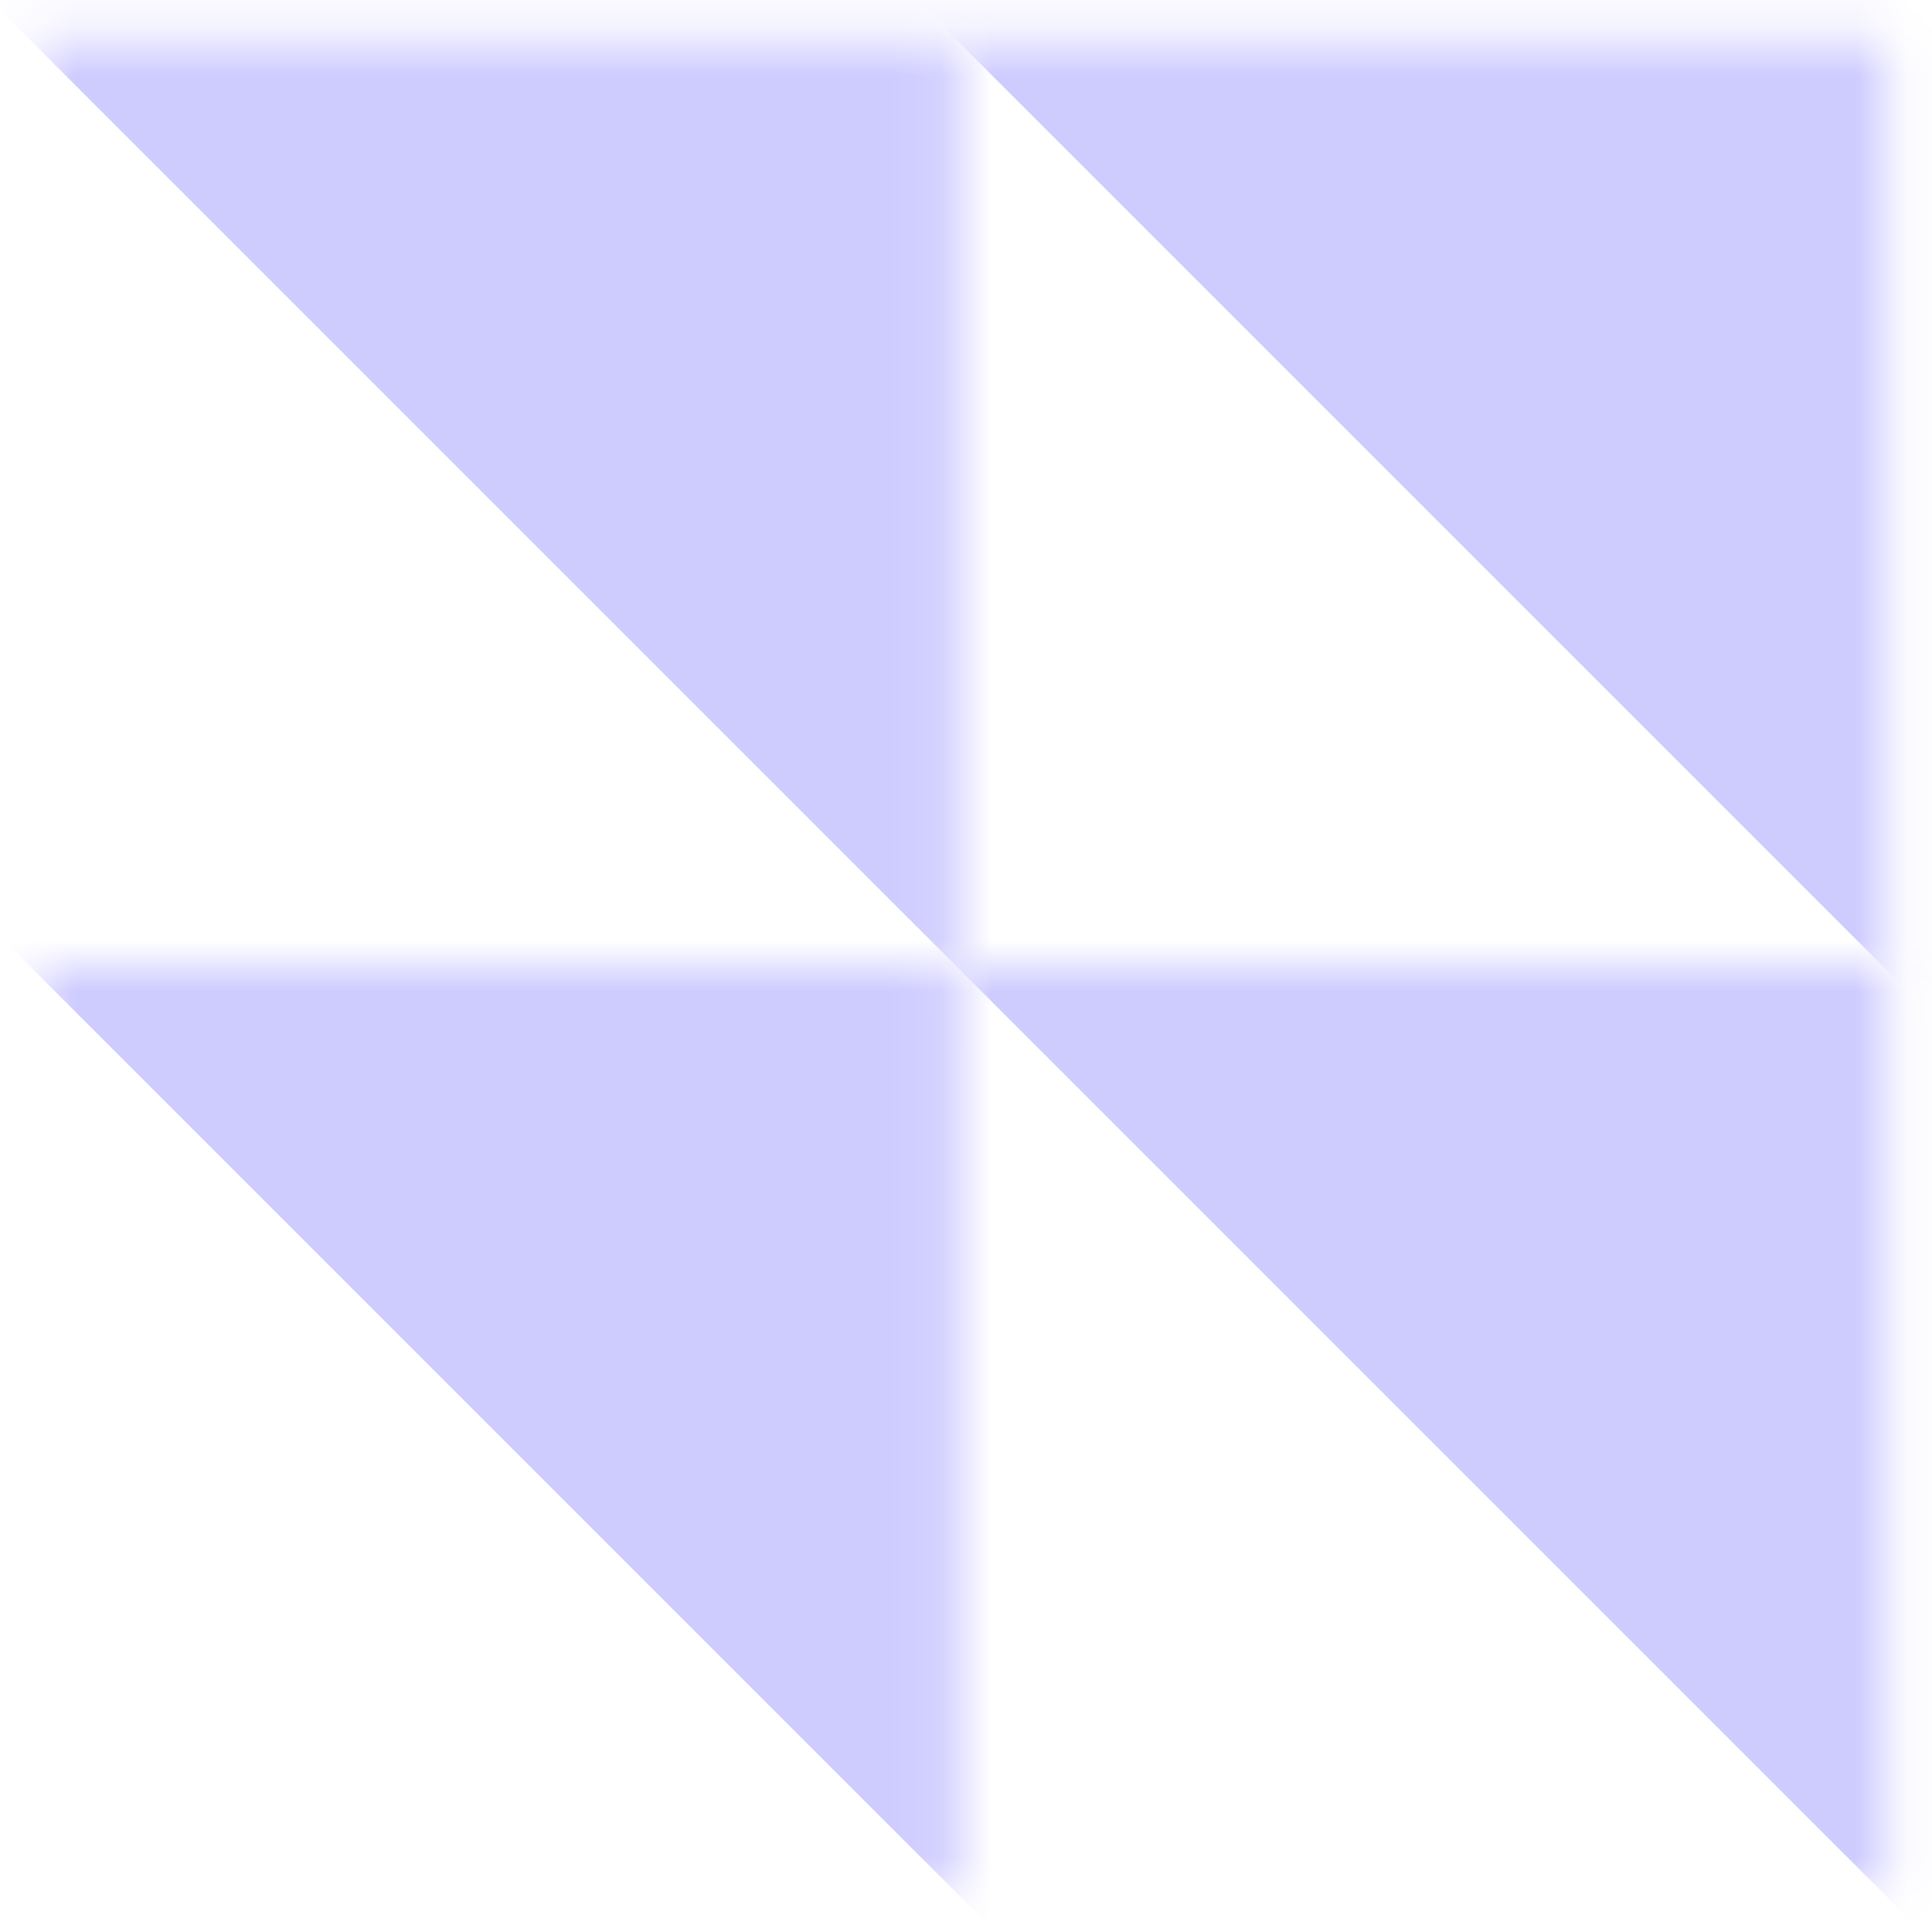
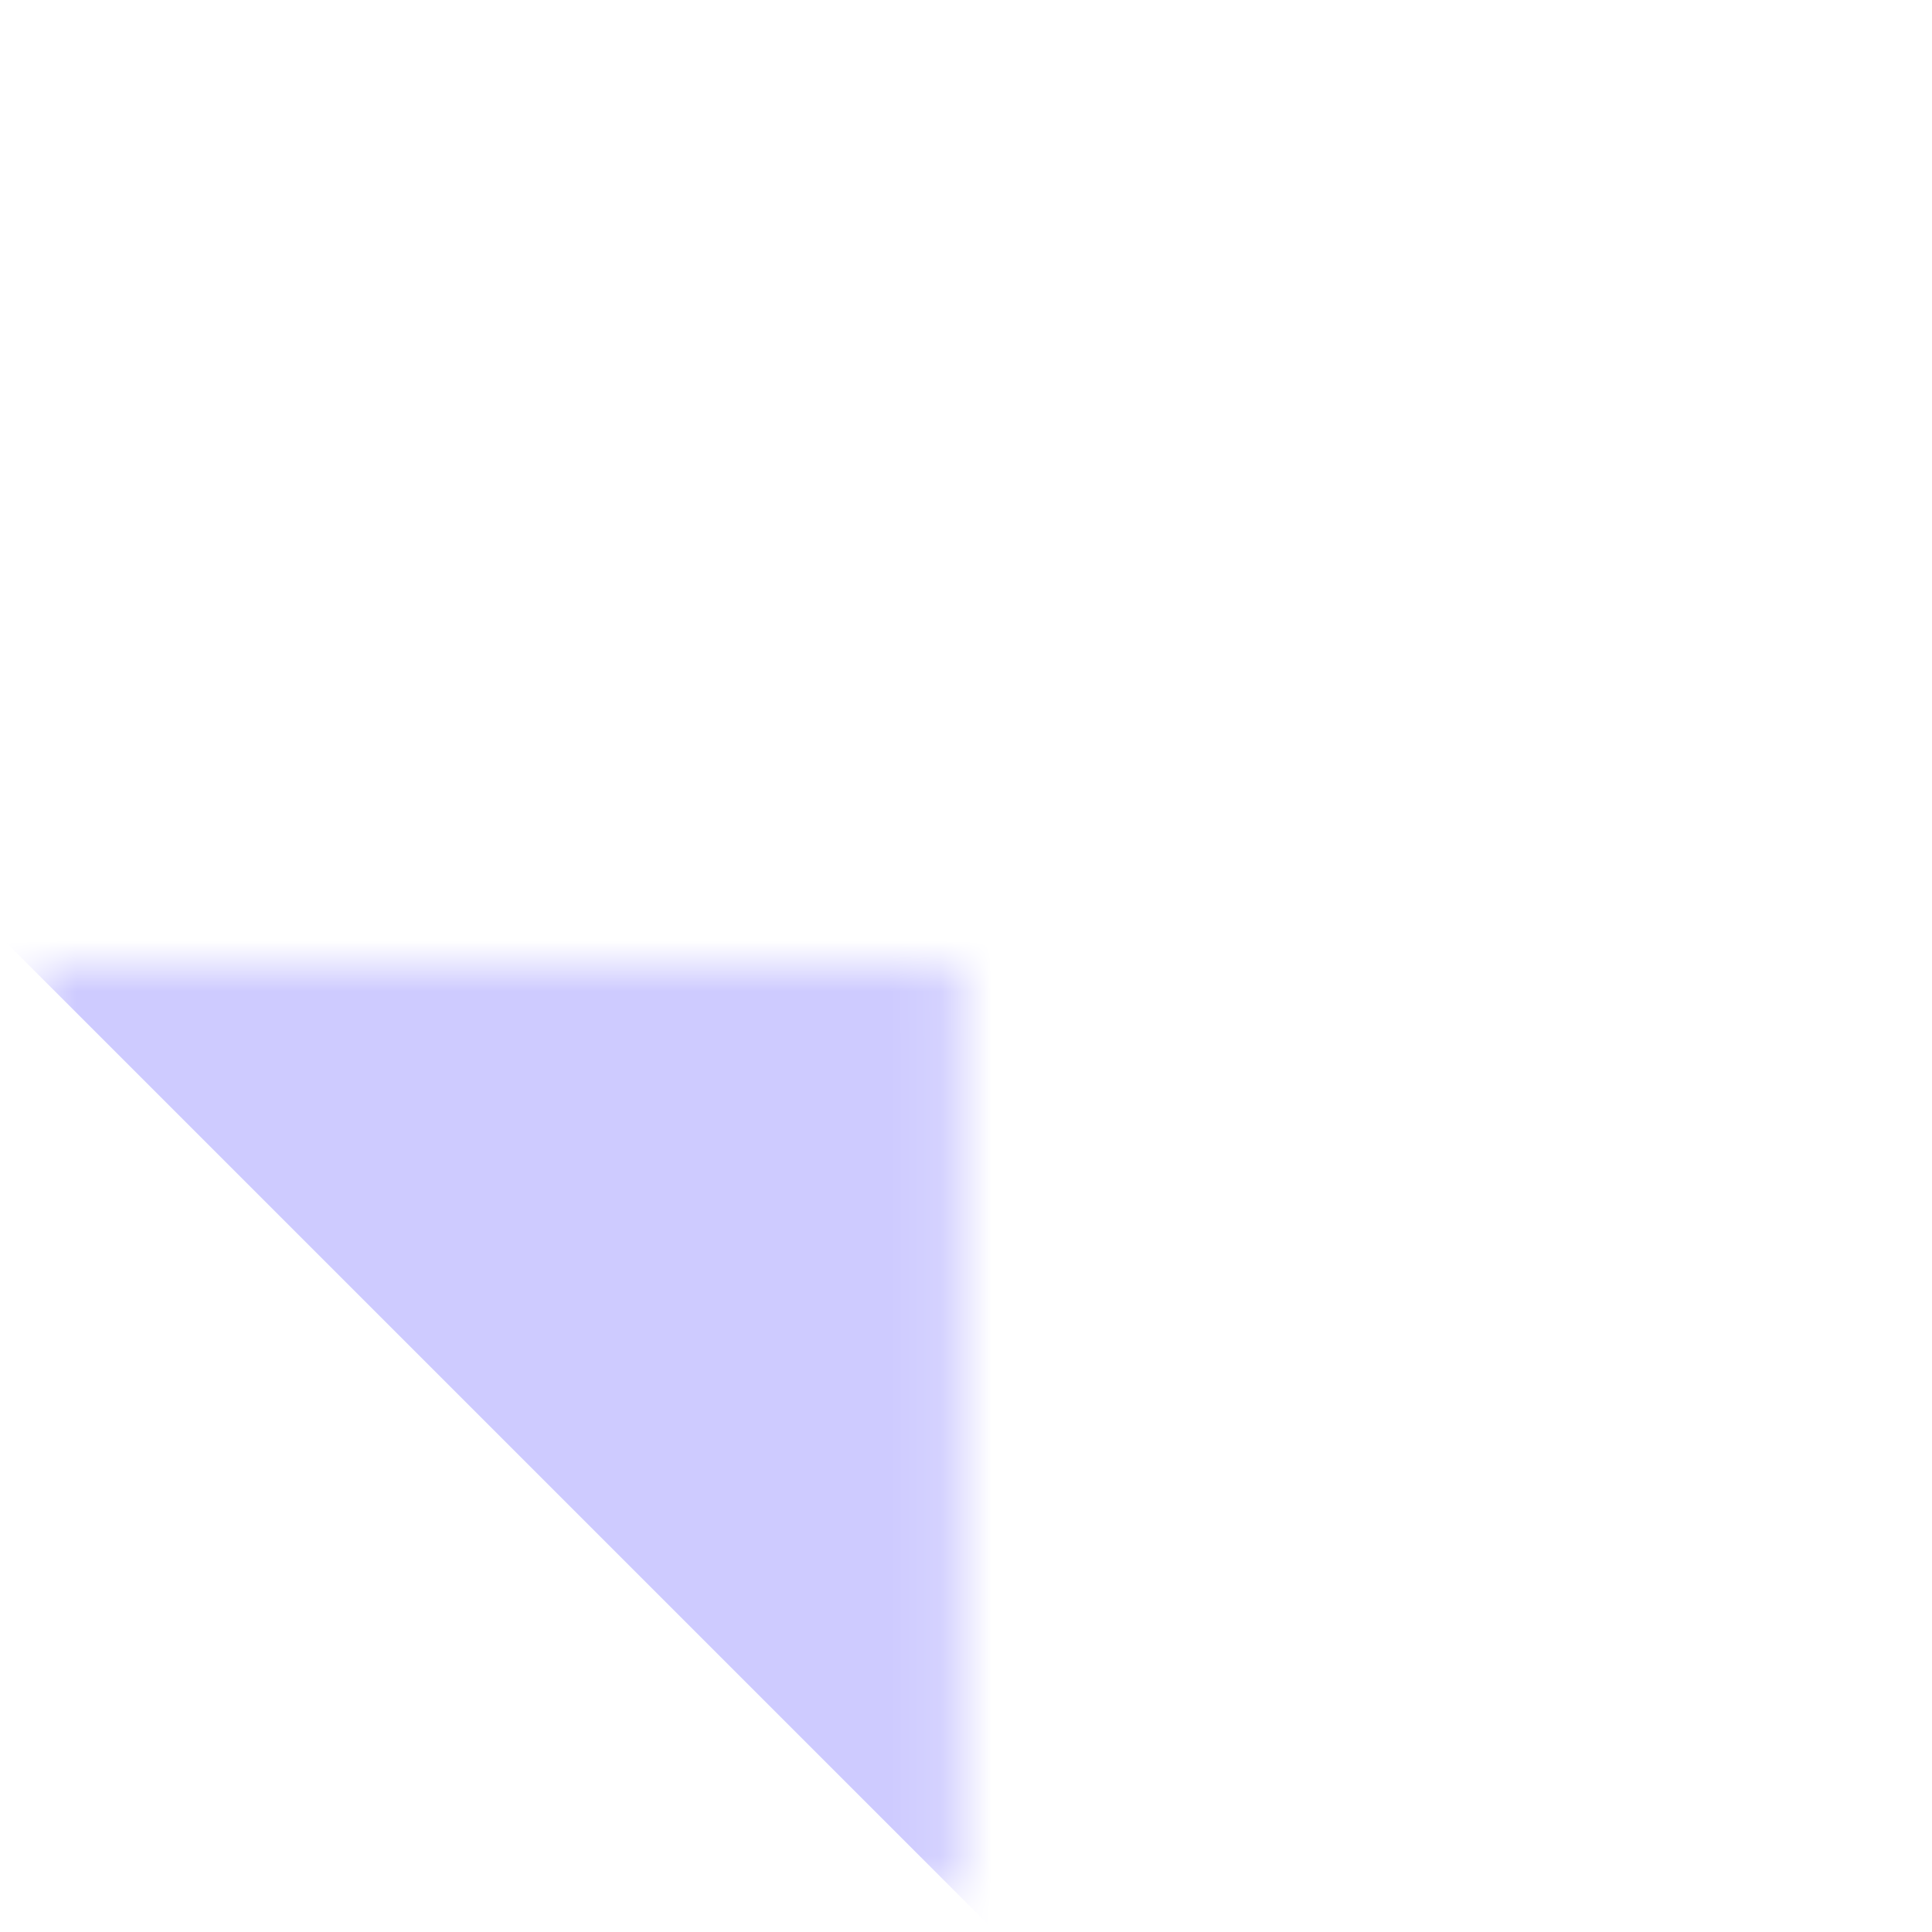
<svg xmlns="http://www.w3.org/2000/svg" width="38" height="38" viewBox="0 0 38 38" fill="none">
  <mask id="mask0_876_22292" style="mask-type:alpha" maskUnits="userSpaceOnUse" x="18" y="19" width="20" height="19">
-     <rect x="18.867" y="19.005" width="18.223" height="18.223" fill="#CECBFF" />
-   </mask>
+     </mask>
  <g mask="url(#mask0_876_22292)">
-     <rect x="17.637" y="17.831" width="28.311" height="28.311" transform="rotate(-45 17.637 17.831)" fill="#CECBFF" />
-   </g>
+     </g>
  <mask id="mask1_876_22292" style="mask-type:alpha" maskUnits="userSpaceOnUse" x="18" y="0" width="20" height="20">
    <rect x="18.867" y="0.781" width="18.223" height="18.223" fill="#CECBFF" />
  </mask>
  <g mask="url(#mask1_876_22292)">
-     <rect x="17.637" y="-0.392" width="28.311" height="28.311" transform="rotate(-45 17.637 -0.392)" fill="#CECBFF" />
-   </g>
+     </g>
  <mask id="mask2_876_22292" style="mask-type:alpha" maskUnits="userSpaceOnUse" x="0" y="19" width="19" height="19">
    <rect x="0.645" y="19.005" width="18.223" height="18.223" fill="#CECBFF" />
  </mask>
  <g mask="url(#mask2_876_22292)">
    <rect x="-0.586" y="17.831" width="28.311" height="28.311" transform="rotate(-45 -0.586 17.831)" fill="#CECBFF" />
  </g>
  <mask id="mask3_876_22292" style="mask-type:alpha" maskUnits="userSpaceOnUse" x="0" y="0" width="19" height="20">
-     <rect x="0.645" y="0.781" width="18.223" height="18.223" fill="#CECBFF" />
-   </mask>
+     </mask>
  <g mask="url(#mask3_876_22292)">
-     <rect x="-0.586" y="-0.392" width="28.311" height="28.311" transform="rotate(-45 -0.586 -0.392)" fill="#CECBFF" />
-   </g>
+     </g>
</svg>